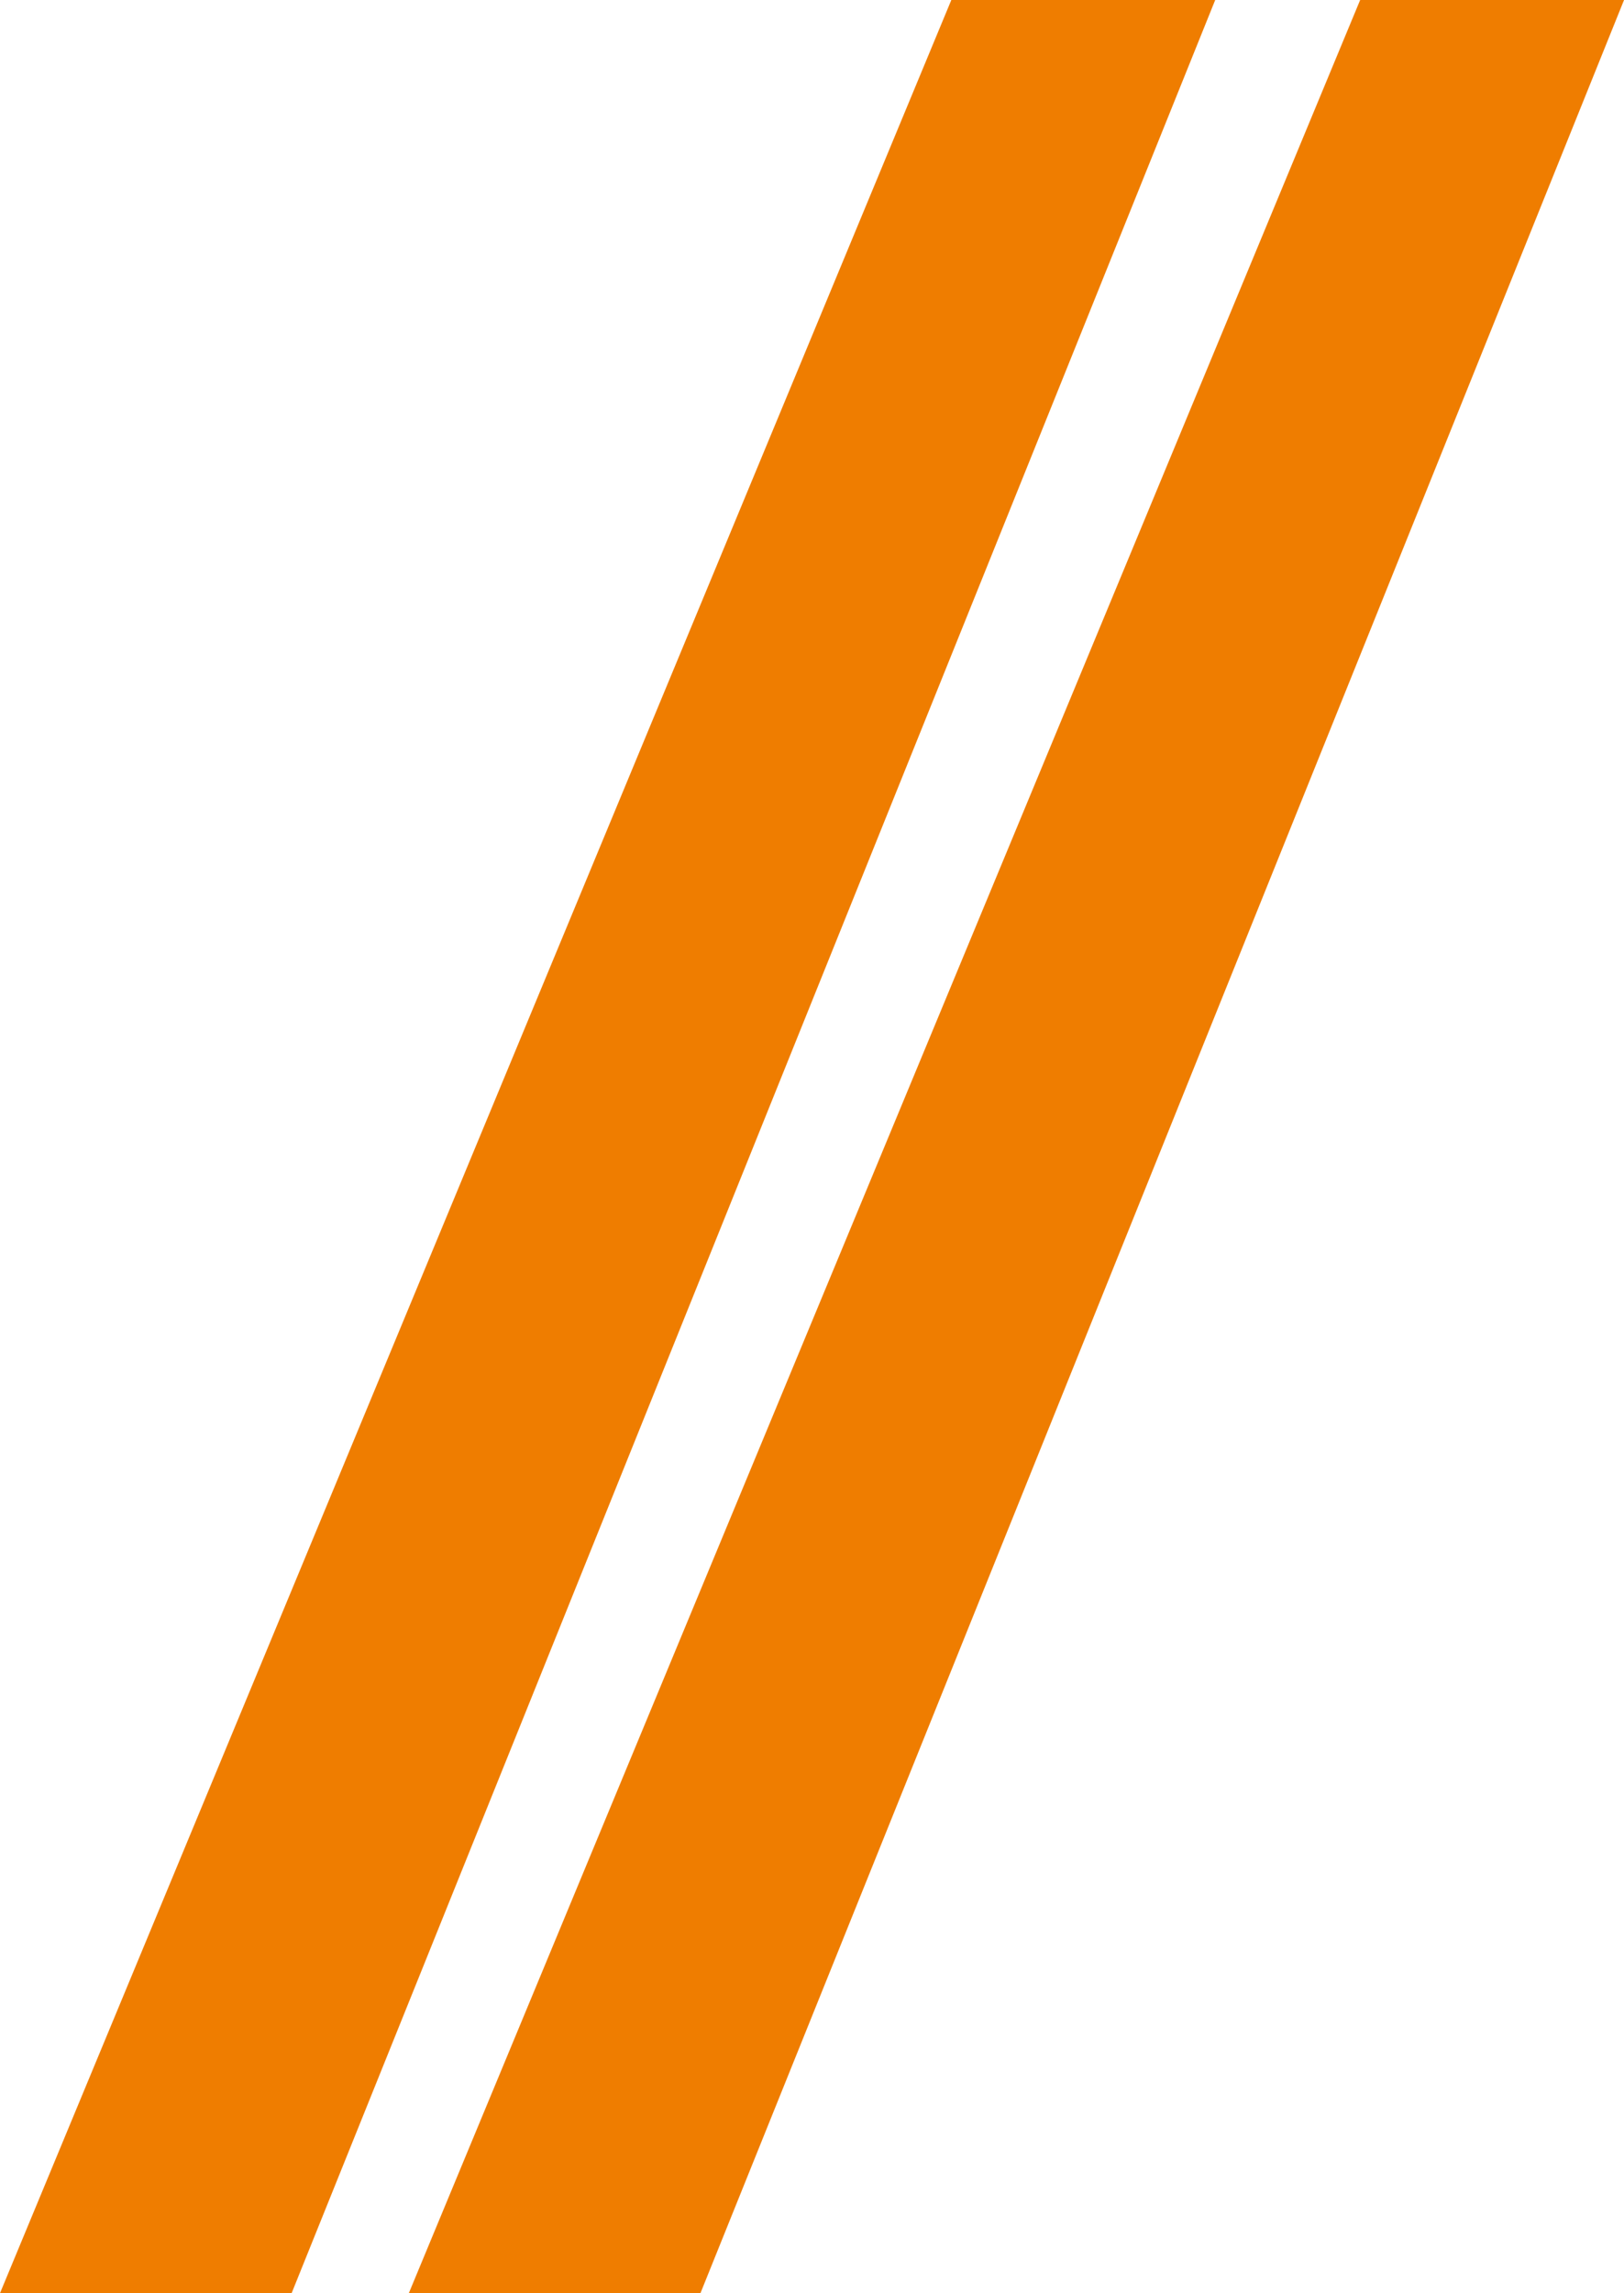
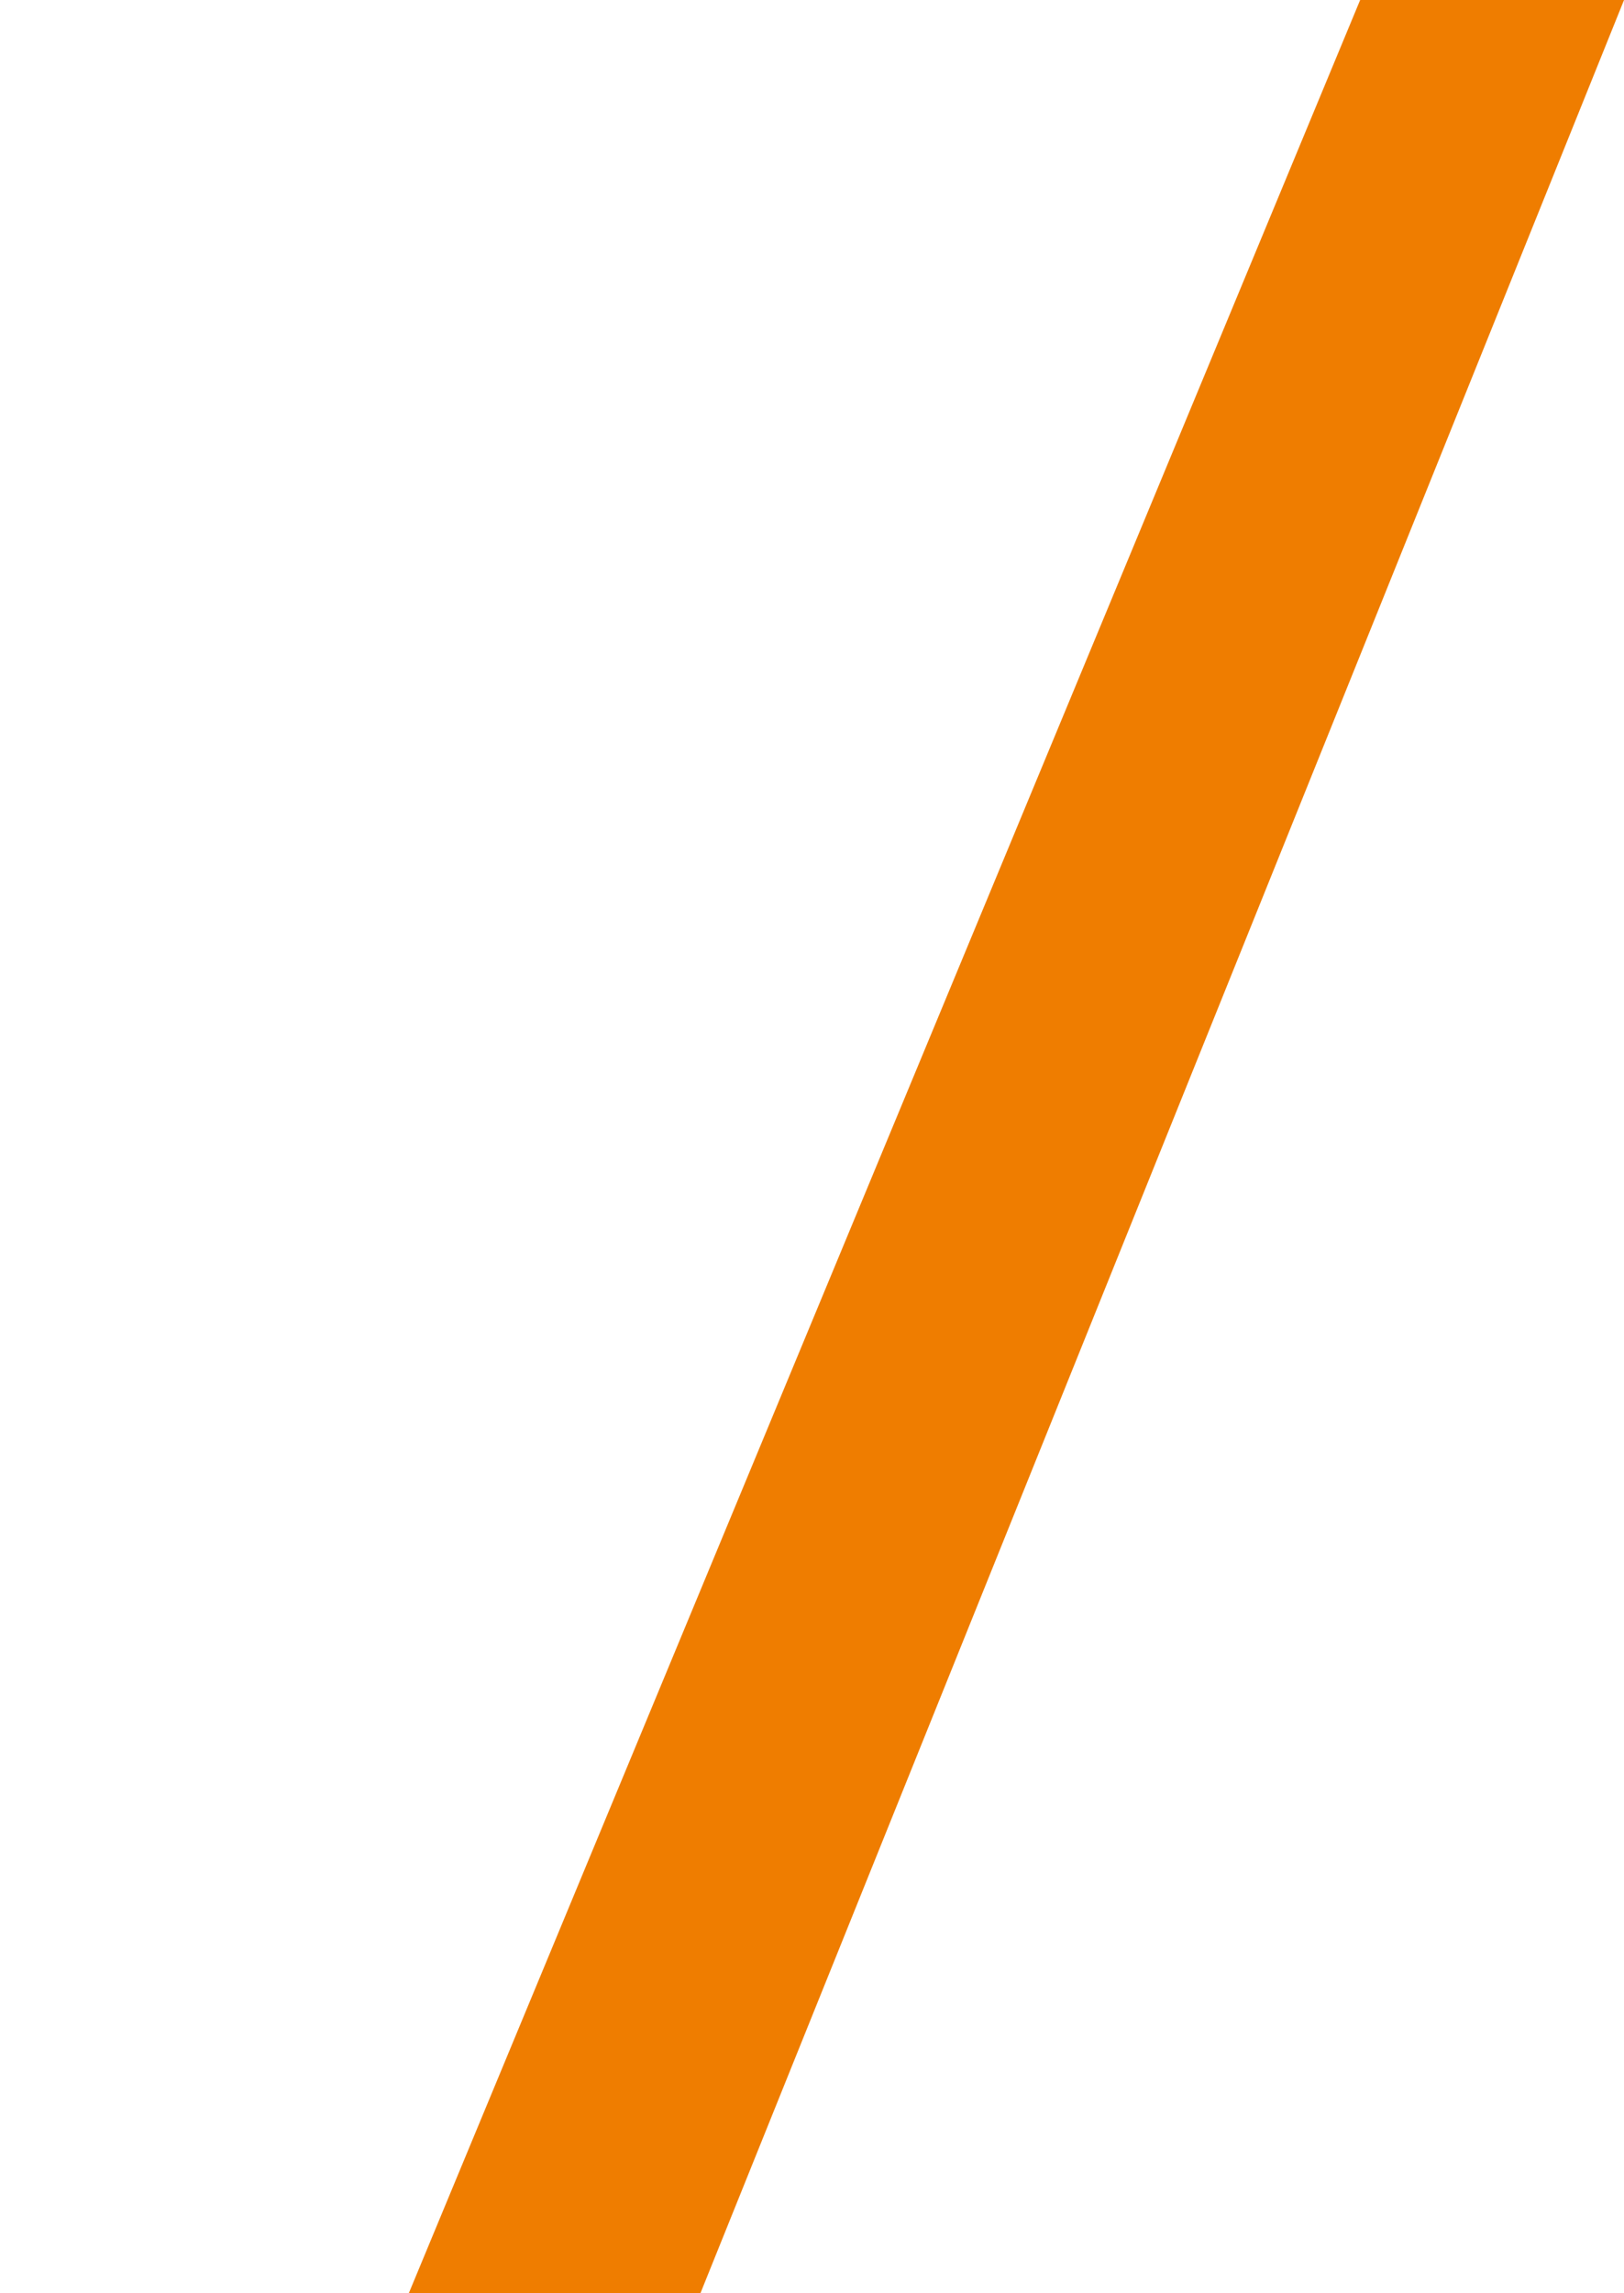
<svg xmlns="http://www.w3.org/2000/svg" width="87.391" height="123.37" viewBox="0 0 87.391 123.37">
  <g transform="translate(-668.63 -1255.557)">
-     <path d="M1475.823,1535.557h14.2l-49.7,123.37H1424.63Z" transform="translate(-756 -280)" fill="#ef7d00" />
    <path d="M1475.823,1535.557h14.2l-49.7,123.37H1424.63Z" transform="translate(-734 -280)" fill="#ef7d00" />
  </g>
</svg>